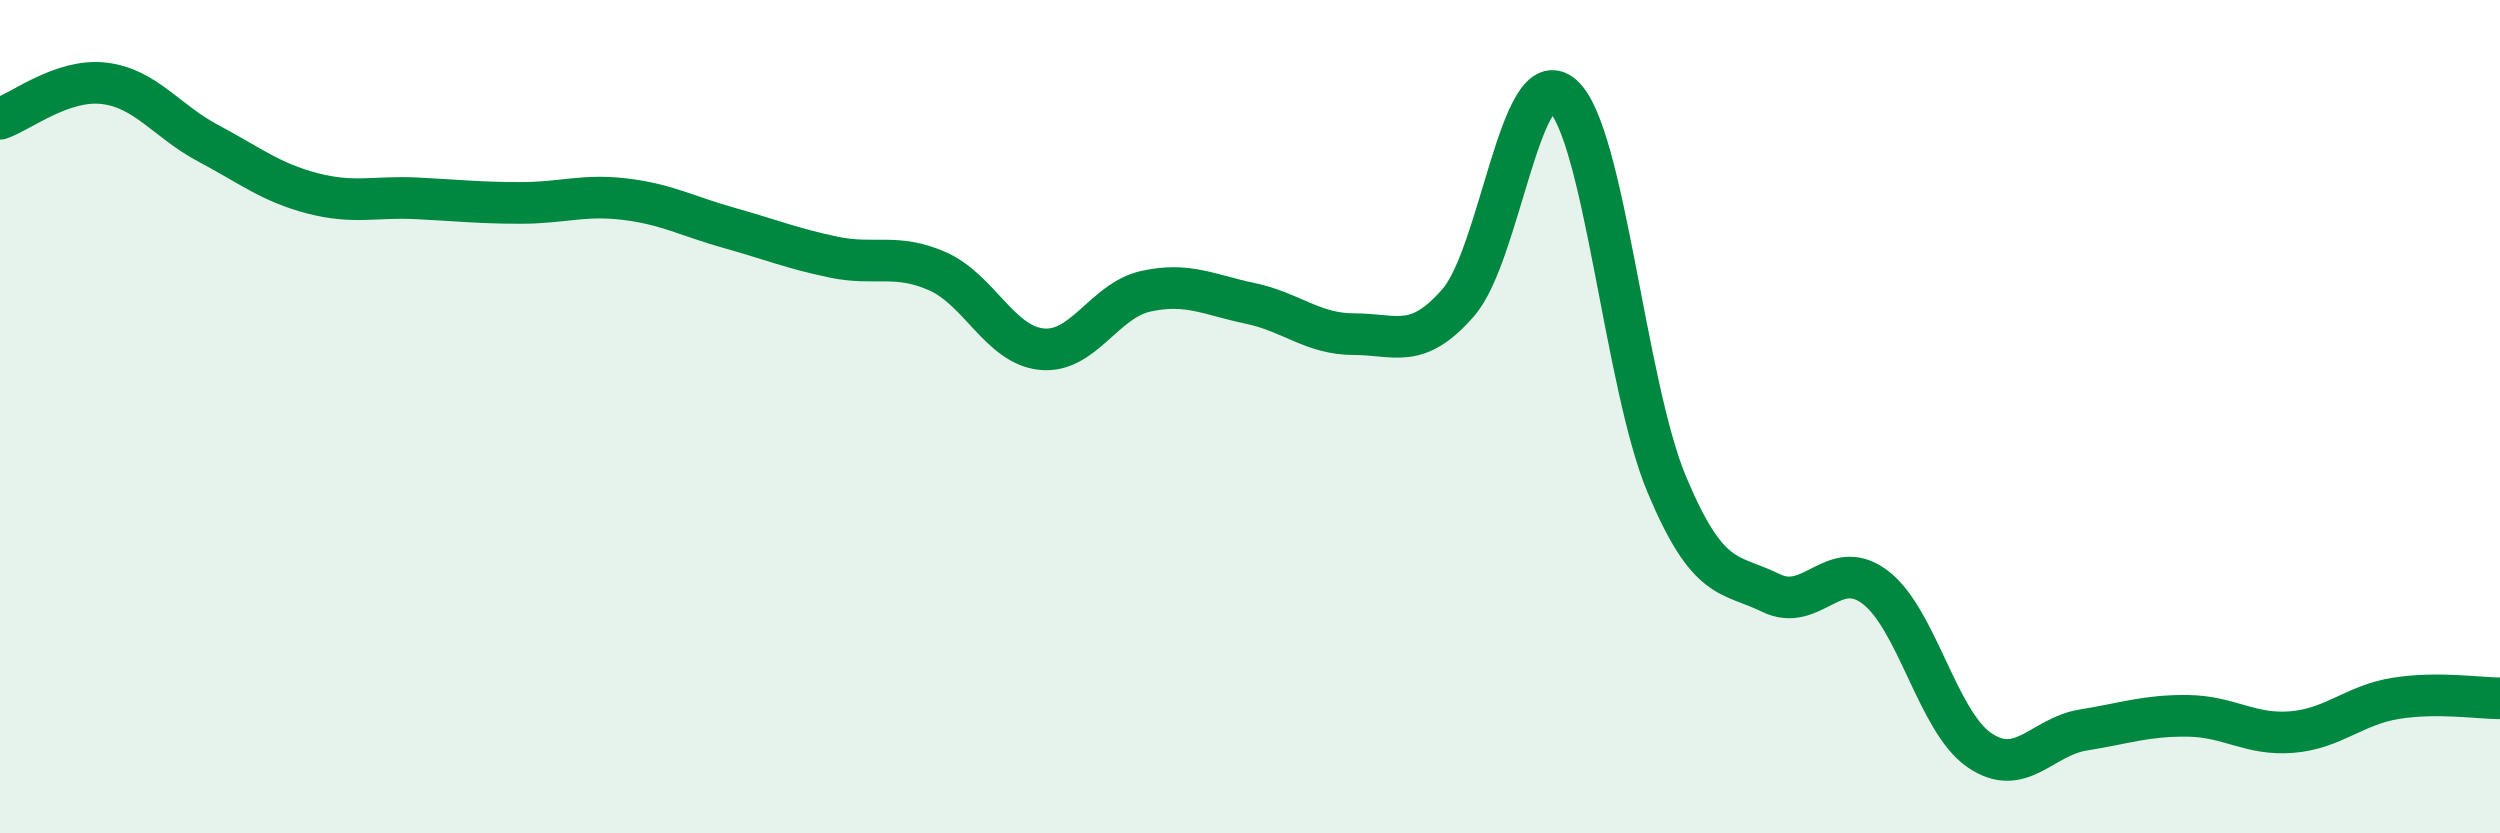
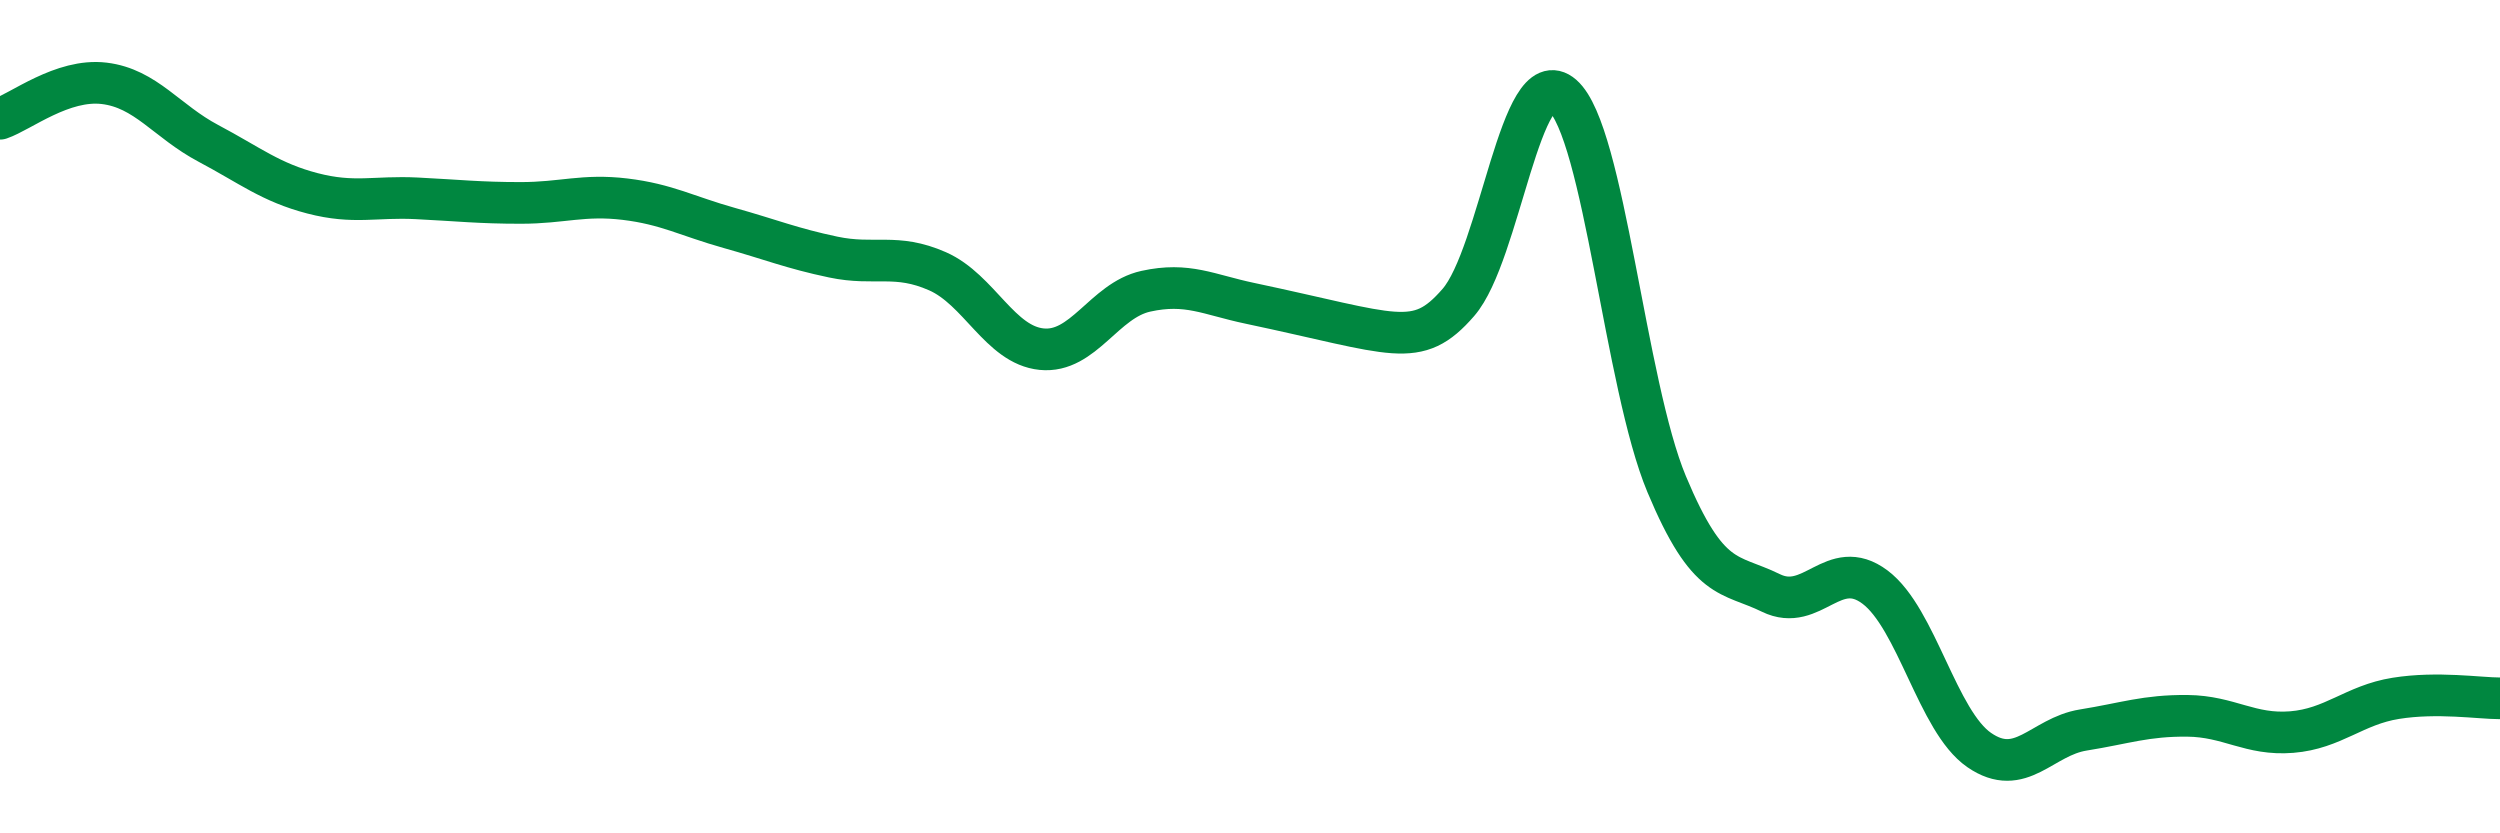
<svg xmlns="http://www.w3.org/2000/svg" width="60" height="20" viewBox="0 0 60 20">
-   <path d="M 0,2.85 C 0.5,2.68 1.5,1.88 2.5,2 C 3.5,2.12 4,2.91 5,3.44 C 6,3.97 6.5,4.38 7.5,4.64 C 8.5,4.9 9,4.71 10,4.76 C 11,4.81 11.5,4.87 12.5,4.87 C 13.5,4.87 14,4.66 15,4.78 C 16,4.9 16.5,5.19 17.5,5.47 C 18.5,5.75 19,5.96 20,6.17 C 21,6.38 21.5,6.07 22.5,6.51 C 23.5,6.95 24,8.28 25,8.38 C 26,8.48 26.5,7.21 27.5,6.99 C 28.5,6.77 29,7.07 30,7.28 C 31,7.49 31.5,8.02 32.5,8.02 C 33.5,8.02 34,8.41 35,7.26 C 36,6.11 36.5,1.42 37.5,2.29 C 38.5,3.16 39,9.23 40,11.62 C 41,14.01 41.5,13.74 42.5,14.23 C 43.5,14.72 44,13.34 45,14.09 C 46,14.84 46.5,17.31 47.5,18 C 48.5,18.69 49,17.68 50,17.52 C 51,17.36 51.5,17.17 52.5,17.18 C 53.5,17.19 54,17.65 55,17.57 C 56,17.49 56.5,16.92 57.5,16.76 C 58.5,16.6 59.5,16.76 60,16.76L60 20L0 20Z" fill="#008740" opacity="0.1" stroke-linecap="round" stroke-linejoin="round" />
-   <path d="M 0,2.85 C 0.5,2.68 1.5,1.88 2.5,2 C 3.5,2.12 4,2.91 5,3.44 C 6,3.97 6.5,4.38 7.5,4.64 C 8.5,4.9 9,4.71 10,4.76 C 11,4.81 11.5,4.87 12.5,4.87 C 13.5,4.87 14,4.66 15,4.78 C 16,4.9 16.5,5.19 17.5,5.47 C 18.5,5.75 19,5.96 20,6.17 C 21,6.38 21.5,6.07 22.5,6.51 C 23.5,6.95 24,8.28 25,8.38 C 26,8.48 26.5,7.21 27.5,6.99 C 28.5,6.77 29,7.07 30,7.28 C 31,7.49 31.5,8.02 32.5,8.02 C 33.5,8.02 34,8.41 35,7.26 C 36,6.11 36.5,1.42 37.5,2.29 C 38.5,3.16 39,9.23 40,11.62 C 41,14.01 41.5,13.74 42.5,14.23 C 43.5,14.72 44,13.34 45,14.09 C 46,14.84 46.5,17.31 47.5,18 C 48.5,18.69 49,17.68 50,17.52 C 51,17.36 51.5,17.17 52.5,17.18 C 53.5,17.19 54,17.65 55,17.57 C 56,17.49 56.5,16.92 57.5,16.76 C 58.5,16.6 59.5,16.76 60,16.76" stroke="#008740" stroke-width="1" fill="none" stroke-linecap="round" stroke-linejoin="round" />
+   <path d="M 0,2.85 C 0.5,2.68 1.5,1.88 2.5,2 C 3.5,2.12 4,2.91 5,3.44 C 6,3.97 6.5,4.38 7.5,4.64 C 8.5,4.9 9,4.71 10,4.76 C 11,4.81 11.5,4.87 12.5,4.87 C 13.5,4.87 14,4.66 15,4.78 C 16,4.9 16.5,5.19 17.5,5.47 C 18.5,5.75 19,5.96 20,6.17 C 21,6.38 21.5,6.07 22.5,6.51 C 23.5,6.95 24,8.28 25,8.38 C 26,8.48 26.5,7.21 27.5,6.99 C 28.5,6.77 29,7.07 30,7.28 C 33.5,8.02 34,8.41 35,7.26 C 36,6.11 36.5,1.42 37.5,2.29 C 38.5,3.16 39,9.23 40,11.62 C 41,14.01 41.5,13.74 42.5,14.23 C 43.5,14.72 44,13.34 45,14.09 C 46,14.84 46.5,17.31 47.5,18 C 48.5,18.69 49,17.68 50,17.52 C 51,17.36 51.5,17.17 52.5,17.18 C 53.5,17.19 54,17.65 55,17.57 C 56,17.49 56.5,16.92 57.5,16.76 C 58.5,16.6 59.5,16.76 60,16.76" stroke="#008740" stroke-width="1" fill="none" stroke-linecap="round" stroke-linejoin="round" />
</svg>